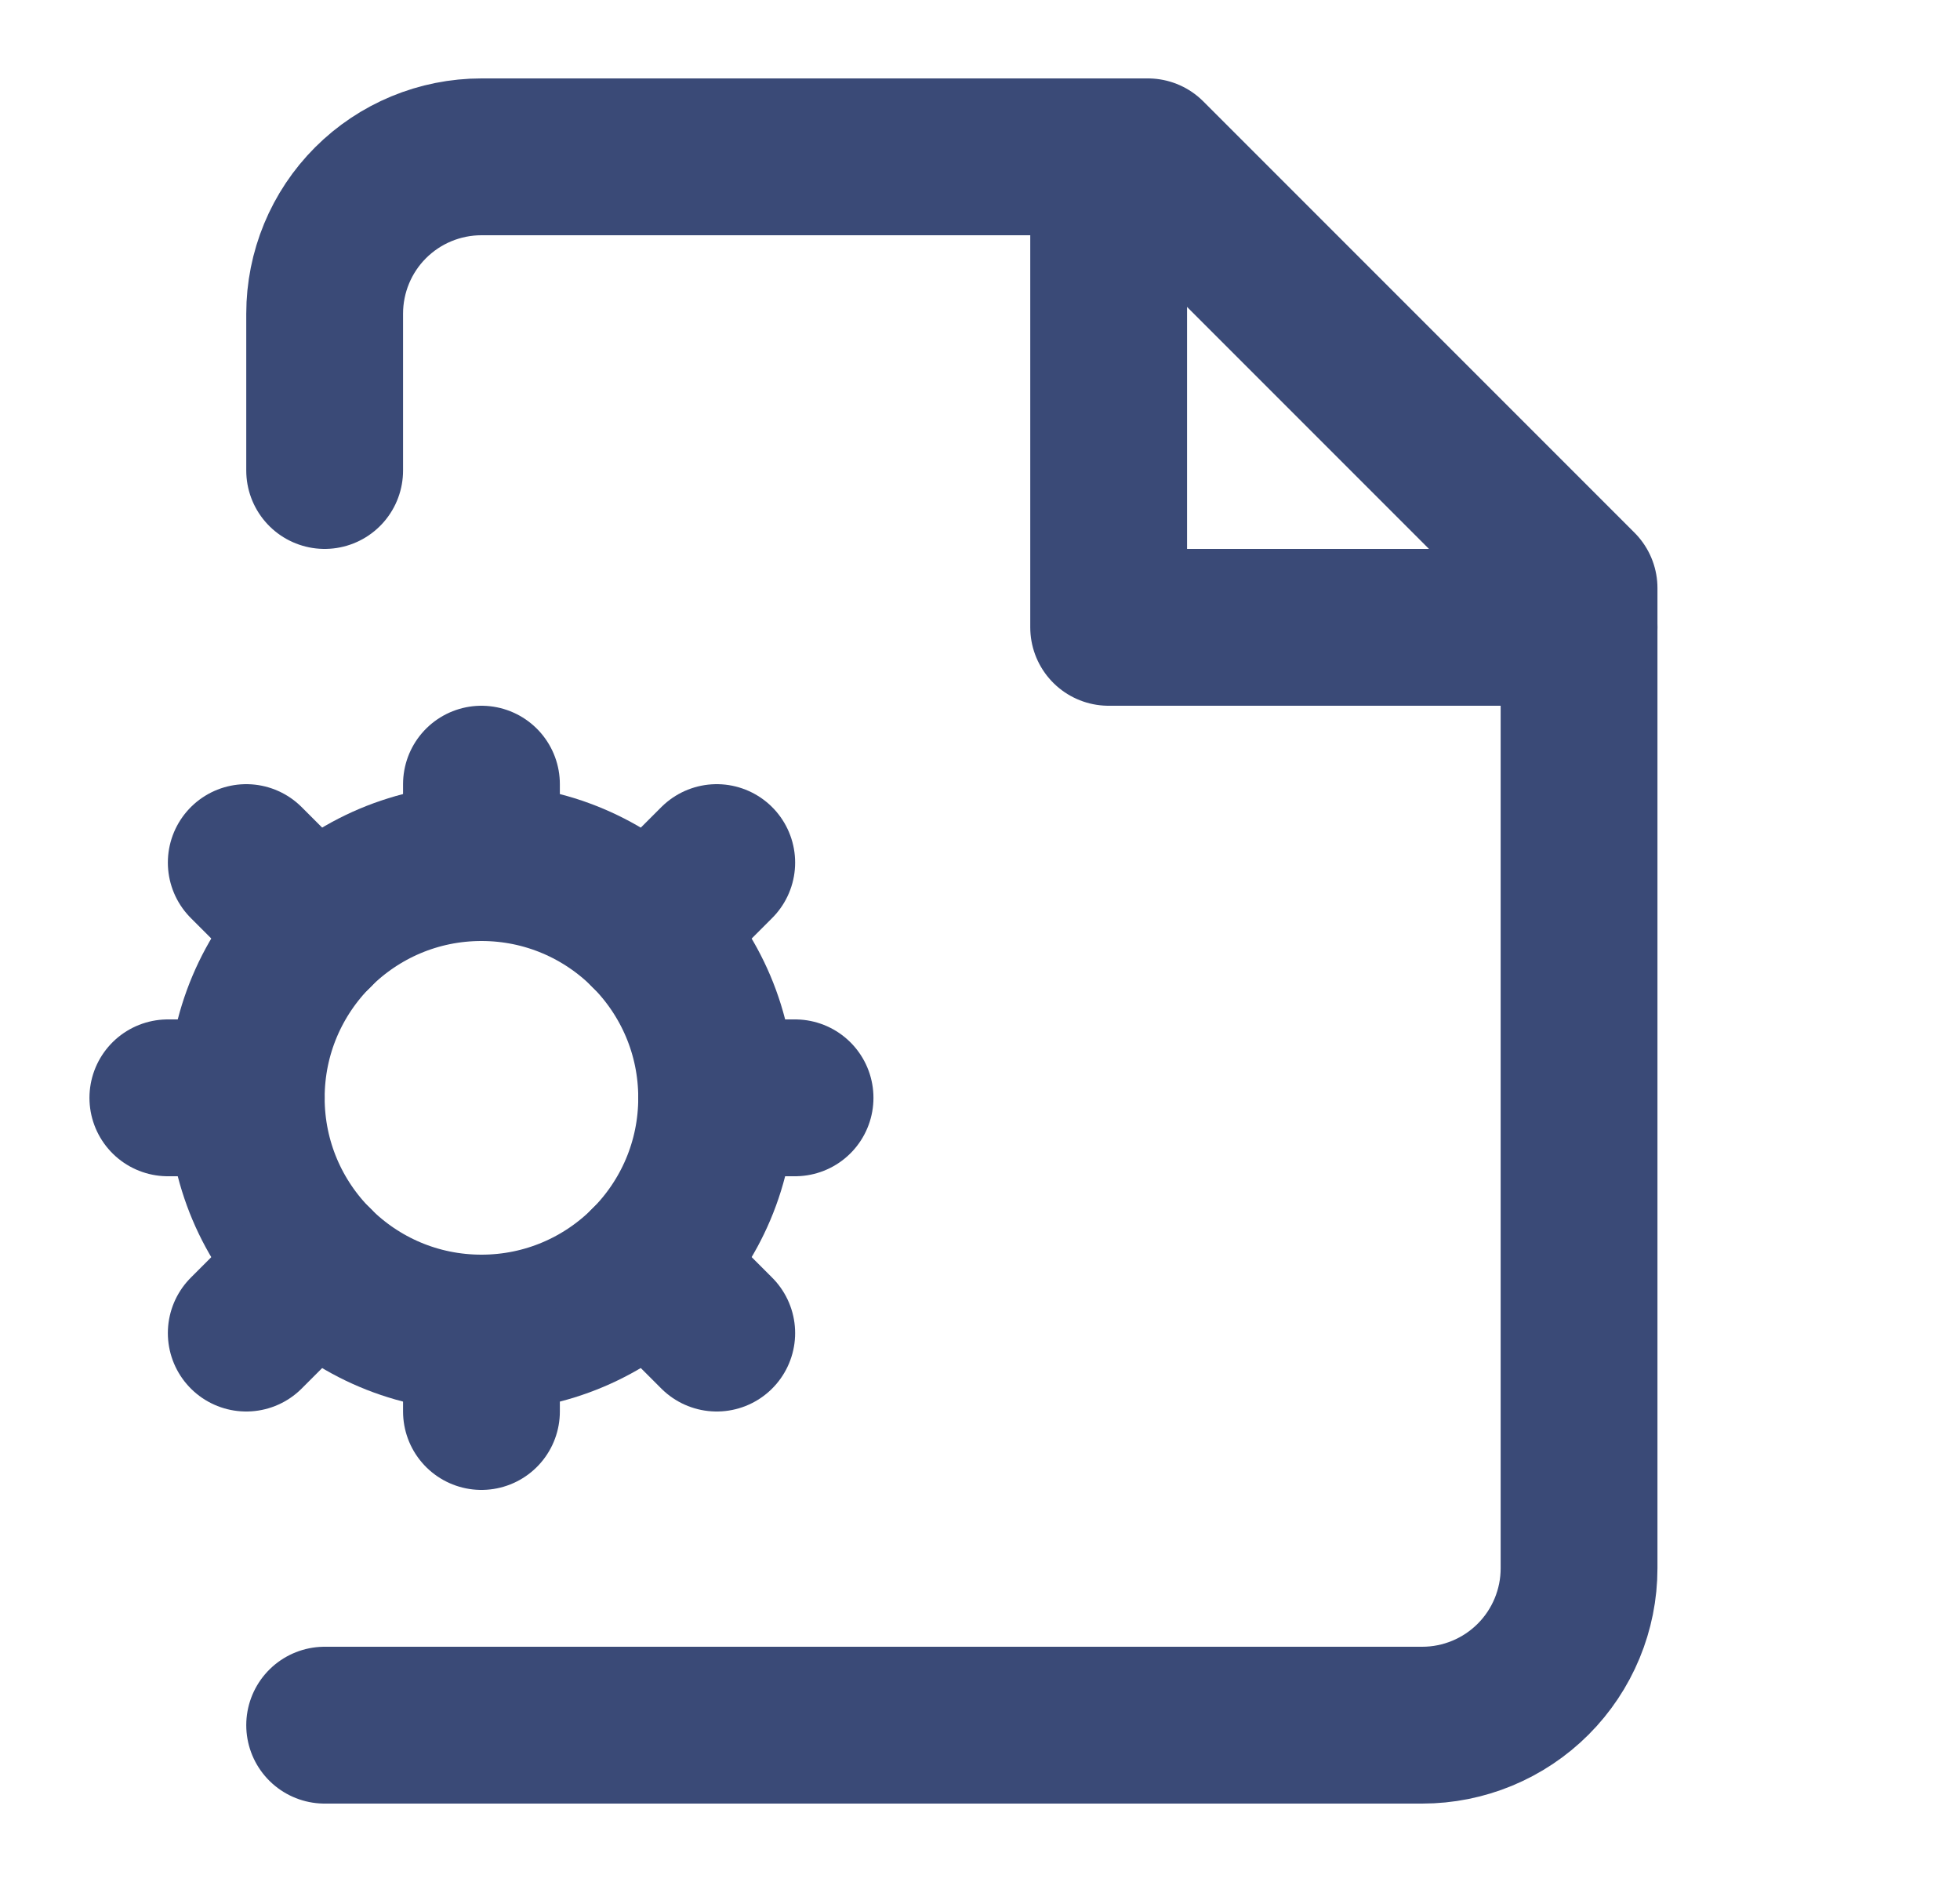
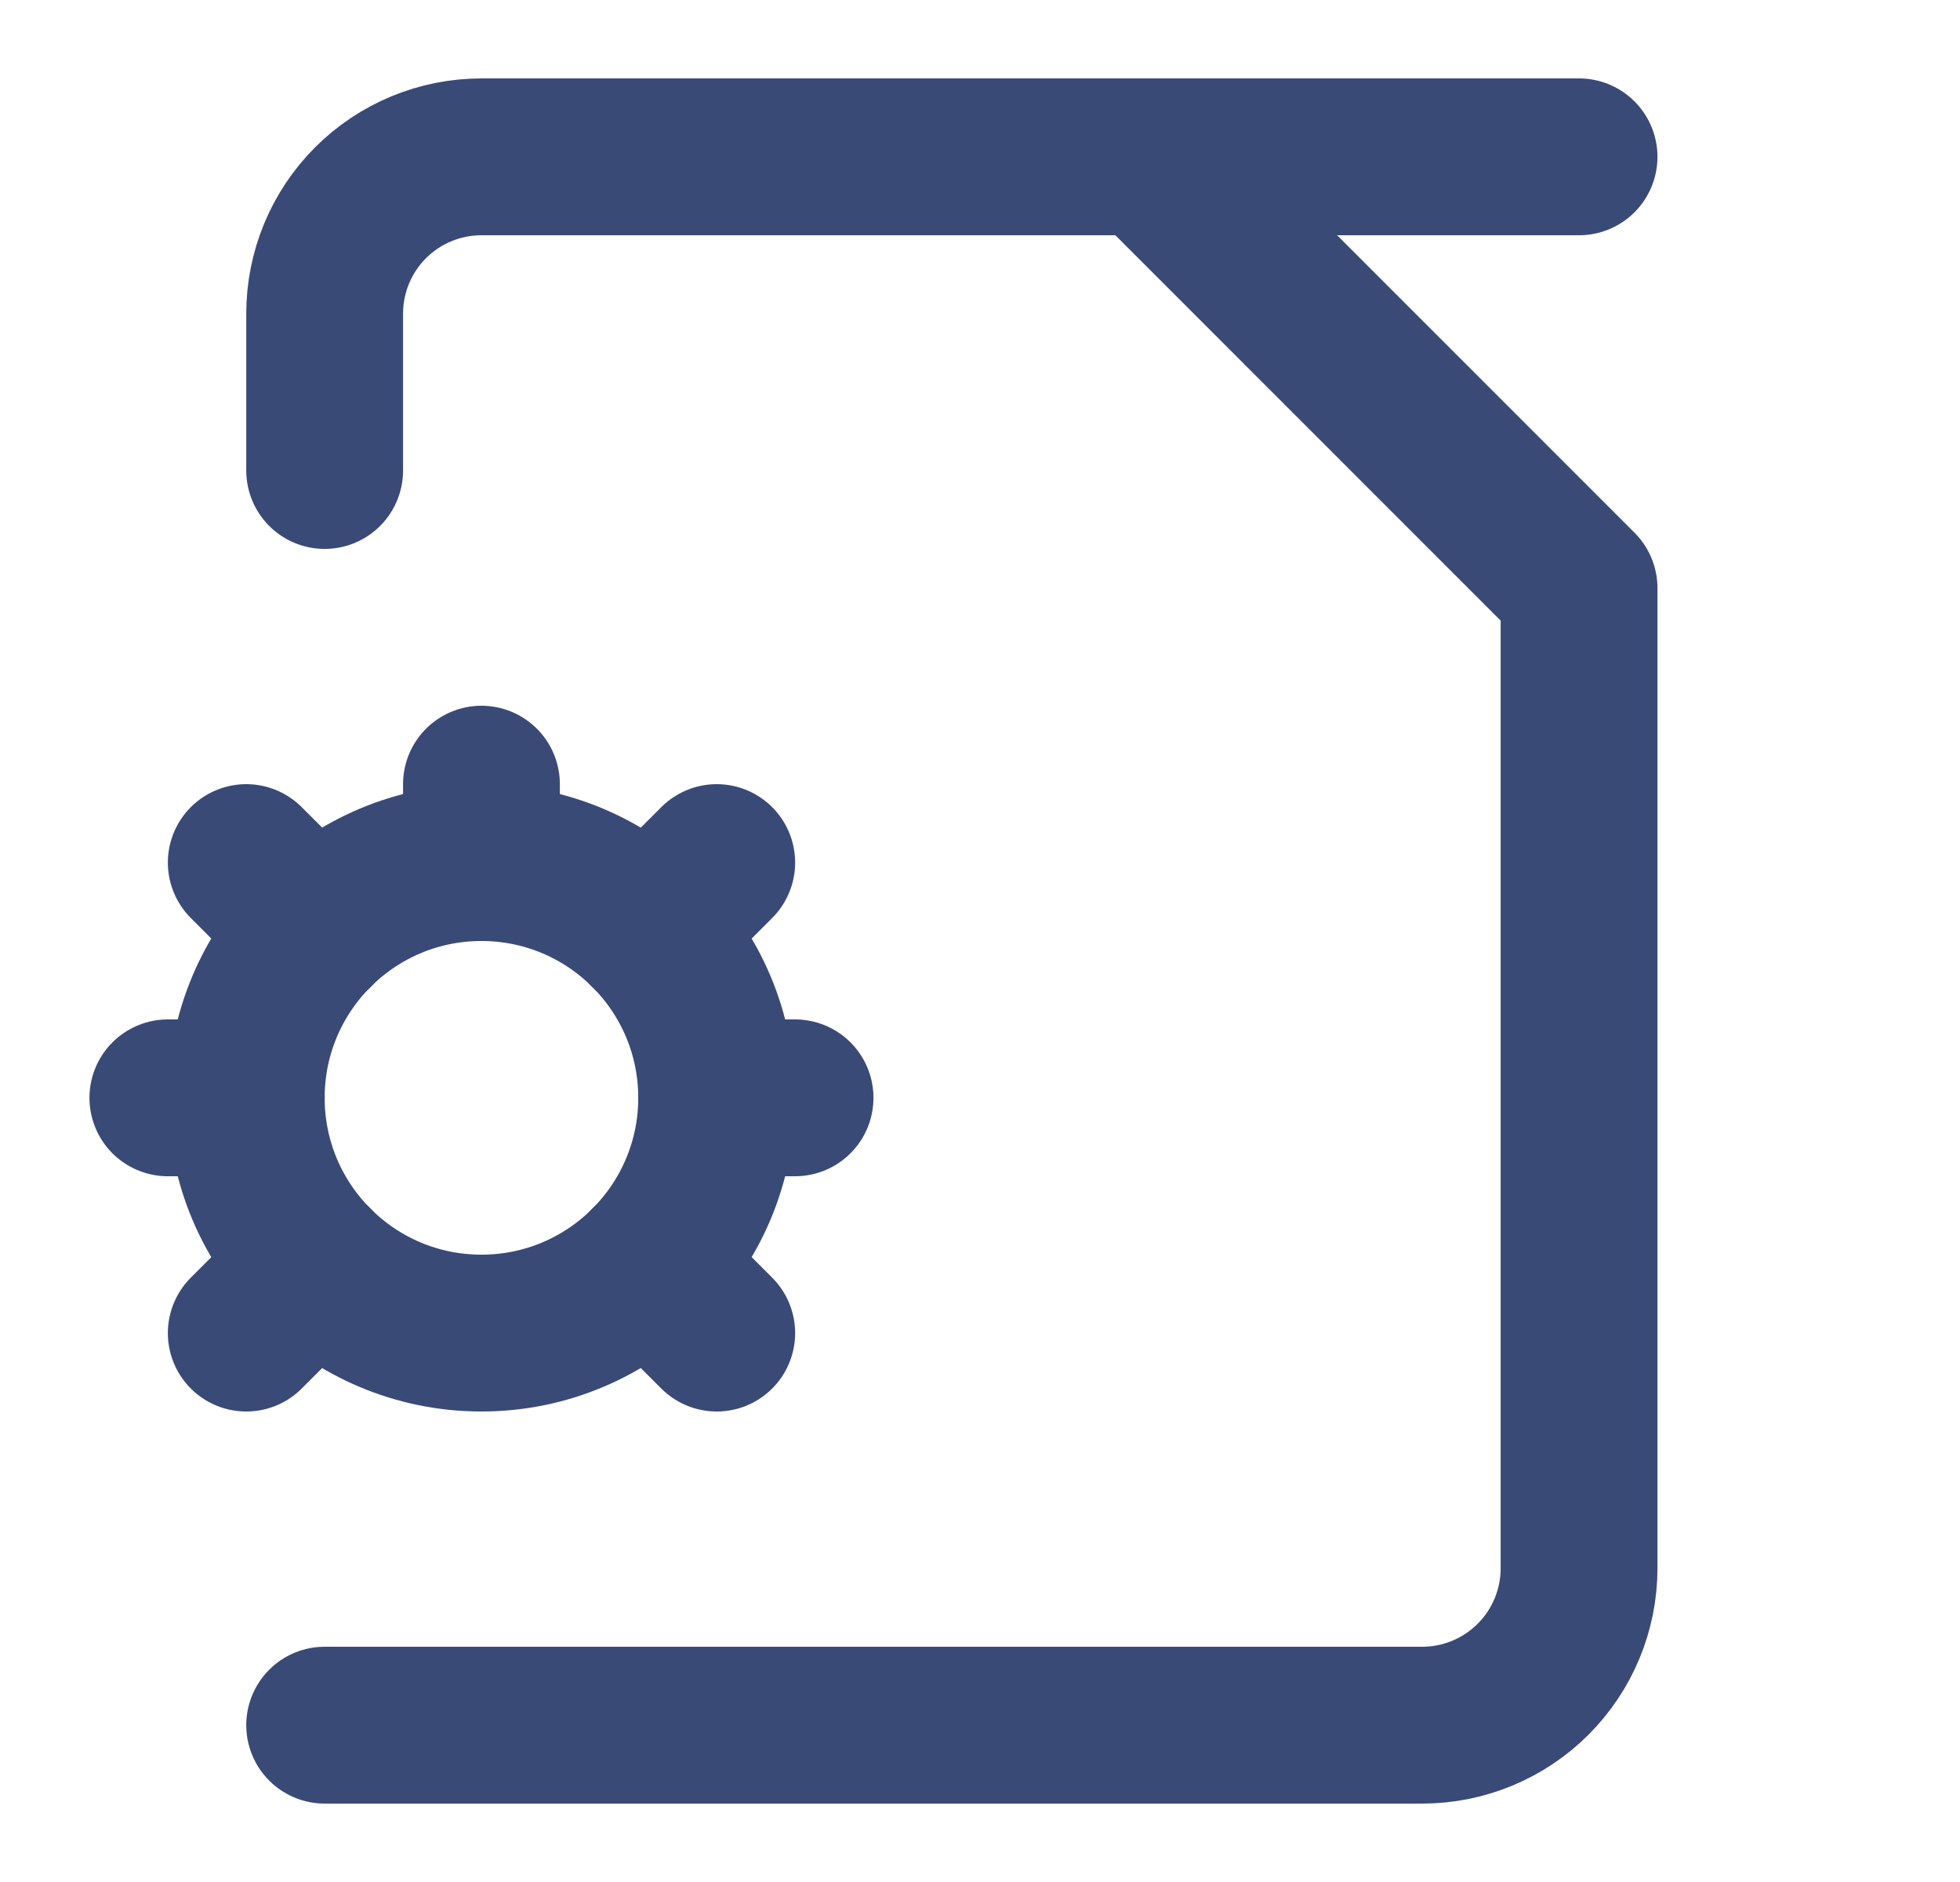
<svg xmlns="http://www.w3.org/2000/svg" width="25" height="24" viewBox="0 0 25 24" fill="none">
  <g id="file-cog">
    <path id="Vector" d="M4.141 6V4C4.141 3.47 4.351 2.961 4.726 2.586C5.101 2.211 5.61 2 6.141 2H14.641L20.141 7.5V20C20.141 20.53 19.93 21.039 19.555 21.414C19.18 21.789 18.671 22 18.141 22H4.141" stroke="#3A4A77" stroke-width="2" stroke-linecap="round" stroke-linejoin="round" />
-     <path id="Vector_2" d="M14.141 2V8H20.141" stroke="#3A4A77" stroke-width="2" stroke-linecap="round" stroke-linejoin="round" />
+     <path id="Vector_2" d="M14.141 2H20.141" stroke="#3A4A77" stroke-width="2" stroke-linecap="round" stroke-linejoin="round" />
    <path id="Vector_3" d="M6.141 17C7.797 17 9.141 15.657 9.141 14C9.141 12.343 7.797 11 6.141 11C4.484 11 3.141 12.343 3.141 14C3.141 15.657 4.484 17 6.141 17Z" stroke="#3A4A77" stroke-width="2" stroke-linecap="round" stroke-linejoin="round" />
    <path id="Vector_4" d="M6.141 10V11" stroke="#3A4A77" stroke-width="2" stroke-linecap="round" stroke-linejoin="round" />
-     <path id="Vector_5" d="M6.141 17V18" stroke="#3A4A77" stroke-width="2" stroke-linecap="round" stroke-linejoin="round" />
    <path id="Vector_6" d="M10.141 14H9.141" stroke="#3A4A77" stroke-width="2" stroke-linecap="round" stroke-linejoin="round" />
    <path id="Vector_7" d="M3.141 14H2.141" stroke="#3A4A77" stroke-width="2" stroke-linecap="round" stroke-linejoin="round" />
    <path id="Vector_8" d="M9.142 11L8.262 11.88" stroke="#3A4A77" stroke-width="2" stroke-linecap="round" stroke-linejoin="round" />
    <path id="Vector_9" d="M4.021 16.12L3.141 17" stroke="#3A4A77" stroke-width="2" stroke-linecap="round" stroke-linejoin="round" />
    <path id="Vector_10" d="M9.142 17L8.262 16.12" stroke="#3A4A77" stroke-width="2" stroke-linecap="round" stroke-linejoin="round" />
    <path id="Vector_11" d="M4.021 11.88L3.141 11" stroke="#3A4A77" stroke-width="2" stroke-linecap="round" stroke-linejoin="round" />
  </g>
</svg>